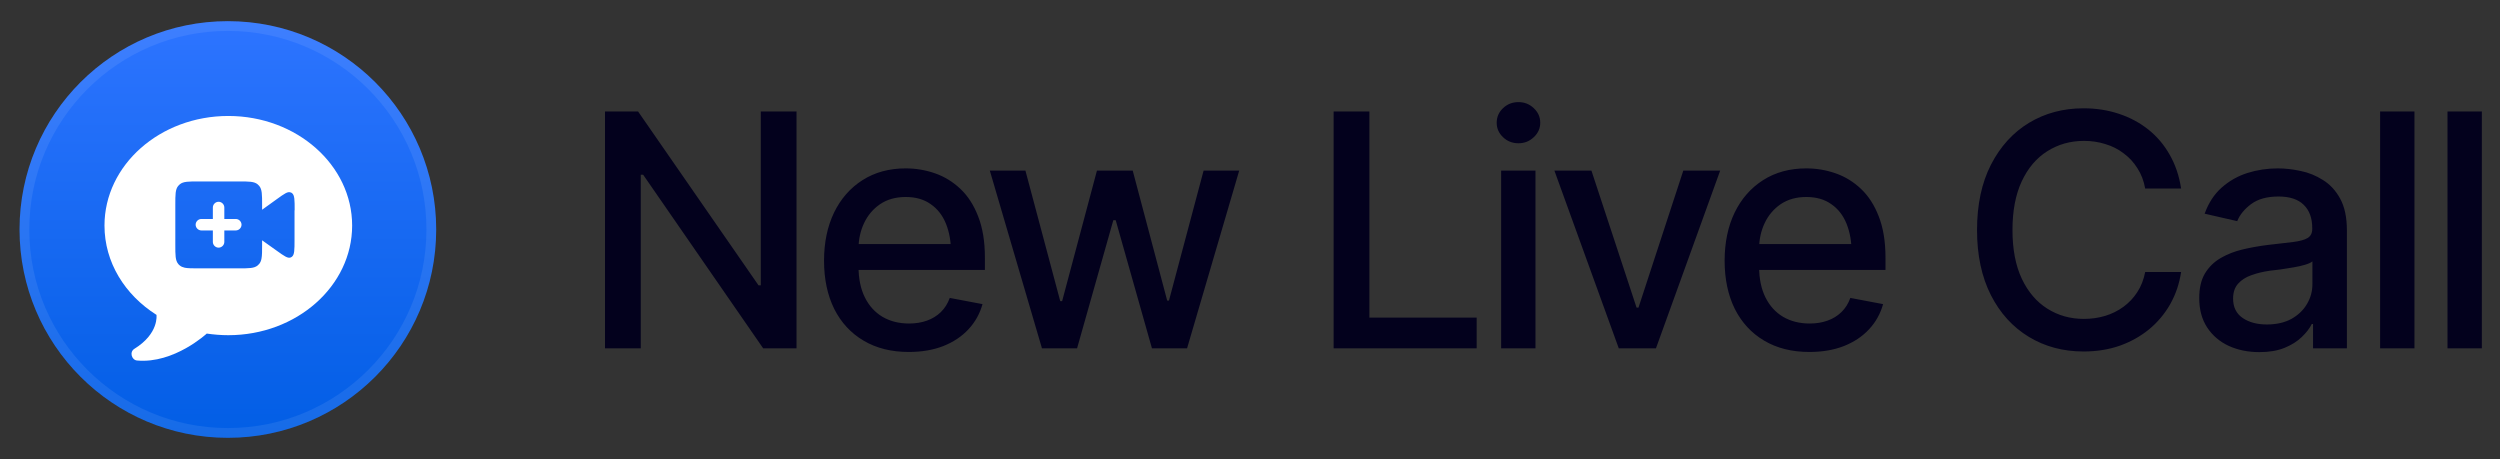
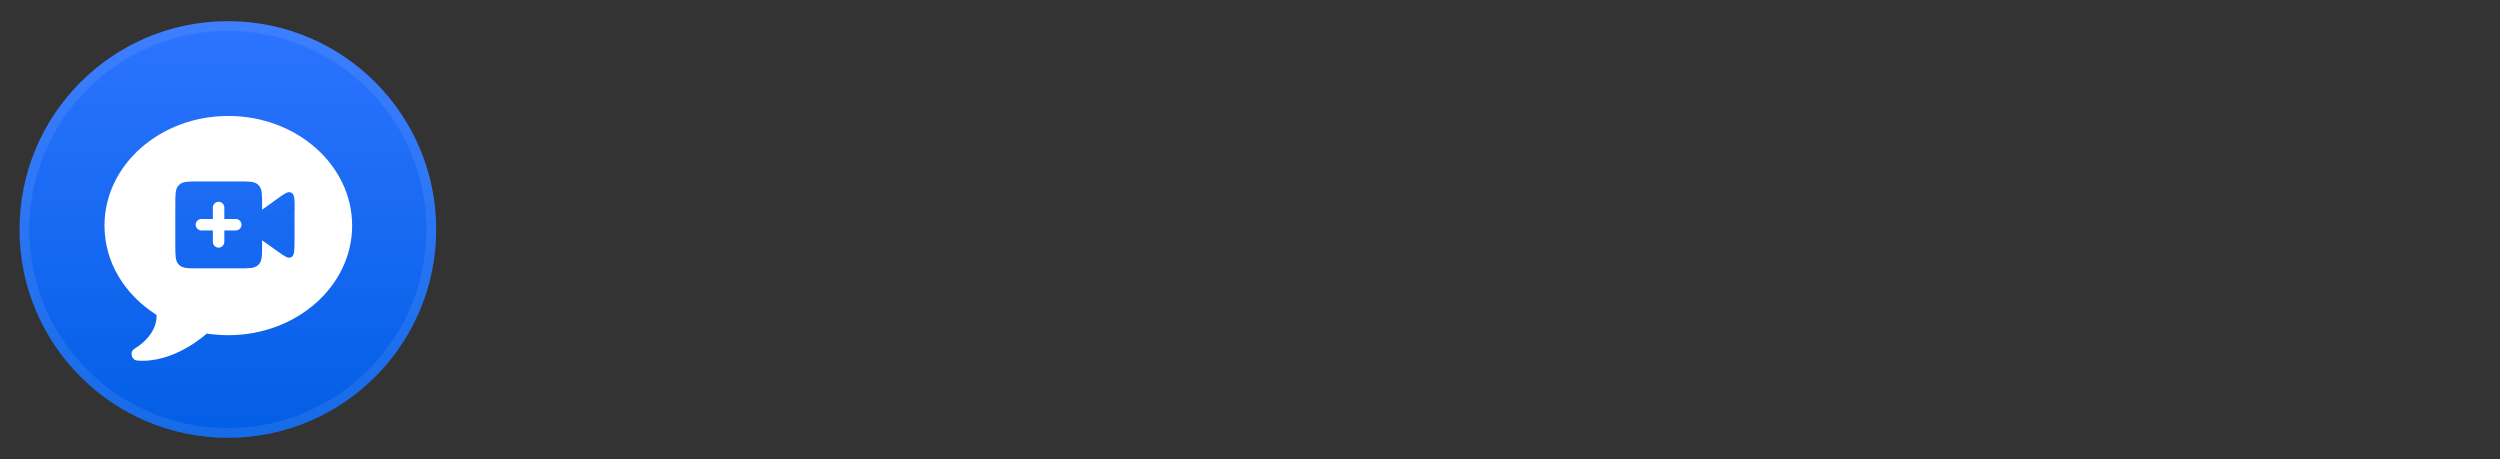
<svg xmlns="http://www.w3.org/2000/svg" width="768" height="141" viewBox="0 0 768 141" fill="none">
  <rect x="0" y="0" width="768" height="141" fill="#333333" stroke="none" />
  <circle cx="70" cy="70.5" r="64" fill="url(#paint0_linear_1976_17548)" />
  <circle cx="70" cy="70.5" r="62.5" stroke="white" stroke-opacity="0.08" stroke-width="3" />
-   <path fill-rule="evenodd" clip-rule="evenodd" d="M74.198 69.031C74.198 69.988 73.394 70.793 72.436 70.793H68.912V74.317C68.912 75.275 68.107 76.079 67.15 76.079C66.192 76.079 65.388 75.275 65.388 74.317V70.793H61.863C60.906 70.793 60.101 69.988 60.101 69.031C60.101 68.073 60.906 67.268 61.863 67.268H65.388V63.744C65.388 62.786 66.192 61.982 67.15 61.982C68.107 61.982 68.912 62.786 68.912 63.744V67.268H72.436C73.394 67.268 74.198 68.073 74.198 69.031ZM108.178 69.299C108.178 87.878 91.131 102.972 70.138 102.972C67.878 102.972 65.656 102.78 63.51 102.474C63.51 102.474 53.474 111.783 42.096 110.748C40.449 110.595 39.683 108.143 41.292 107.147C48.915 102.435 48.072 96.727 48.072 96.727C38.38 90.598 32.098 80.6 32.098 69.299C32.098 50.719 49.145 35.626 70.138 35.626C91.131 35.626 108.178 50.719 108.178 69.299ZM90.518 64.549C90.518 61.484 90.518 59.952 89.713 59.339L89.56 59.224L89.368 59.147C88.449 58.687 87.338 59.53 85.04 61.177L80.519 64.433V62.94C80.519 59.76 80.519 58.189 79.638 57.117C79.485 56.925 79.332 56.772 79.14 56.619C78.067 55.738 76.497 55.738 73.317 55.738H61.059C57.879 55.738 56.309 55.738 55.236 56.619C55.044 56.772 54.891 56.925 54.738 57.117C53.857 58.189 53.857 59.76 53.857 62.94V75.237C53.857 78.416 53.857 79.987 54.738 81.059C54.814 81.136 54.891 81.251 54.968 81.328C55.044 81.404 55.159 81.481 55.236 81.557C55.657 81.902 56.117 82.094 56.768 82.247C57.764 82.438 59.105 82.438 61.059 82.438H73.317C76.497 82.438 78.067 82.438 79.14 81.557C79.332 81.404 79.485 81.251 79.638 81.059C79.983 80.638 80.213 80.102 80.328 79.45C80.519 78.454 80.519 77.152 80.519 75.275V73.819L85.04 77.037C87.338 78.684 88.449 79.489 89.368 79.067C89.483 79.029 89.598 78.952 89.675 78.876C90.479 78.263 90.479 76.731 90.479 73.666V64.663L90.518 64.549Z" fill="white" />
-   <path d="M244.697 34.246V107H234.443L197.578 53.68H196.846V107H185.859V34.246H196.016L233.027 87.664H233.711V34.246H244.697ZM279.17 108.123C273.831 108.123 269.209 106.967 265.303 104.656C261.396 102.345 258.385 99.09 256.27 94.891C254.186 90.659 253.145 85.727 253.145 80.096C253.145 74.497 254.17 69.565 256.221 65.301C258.304 61.036 261.217 57.716 264.961 55.34C268.737 52.931 273.164 51.727 278.242 51.727C281.335 51.727 284.329 52.231 287.227 53.24C290.124 54.249 292.728 55.844 295.039 58.025C297.35 60.206 299.173 63.038 300.508 66.522C301.875 70.005 302.559 74.204 302.559 79.119V82.928H259.15V74.969H297.09L292.158 77.606C292.158 74.253 291.637 71.29 290.596 68.719C289.554 66.147 287.992 64.145 285.908 62.713C283.857 61.248 281.302 60.516 278.242 60.516C275.182 60.516 272.562 61.248 270.381 62.713C268.232 64.178 266.589 66.115 265.449 68.523C264.31 70.932 263.74 73.569 263.74 76.434V81.853C263.74 85.597 264.391 88.771 265.693 91.375C266.995 93.979 268.802 95.965 271.113 97.332C273.457 98.699 276.175 99.383 279.268 99.383C281.286 99.383 283.109 99.09 284.736 98.504C286.396 97.918 287.829 97.039 289.033 95.867C290.238 94.695 291.149 93.247 291.768 91.522L301.826 93.426C301.012 96.356 299.58 98.927 297.529 101.141C295.479 103.354 292.891 105.079 289.766 106.316C286.673 107.521 283.141 108.123 279.17 108.123ZM320.088 107L304.072 52.41H315.01L325.703 92.498H326.289L336.982 52.41H347.969L358.564 92.352H359.102L369.746 52.41H380.684L364.668 107H353.877L342.744 67.644H342.012L330.879 107H320.088ZM409.688 107V34.246H420.674V97.576H453.633V107H409.688ZM461.152 107V52.41H471.699V107H461.152ZM466.475 44.012C464.619 44.012 463.04 43.393 461.738 42.156C460.436 40.919 459.785 39.438 459.785 37.713C459.785 35.955 460.436 34.458 461.738 33.221C463.04 31.984 464.619 31.365 466.475 31.365C468.298 31.365 469.86 31.984 471.162 33.221C472.497 34.458 473.164 35.955 473.164 37.713C473.164 39.438 472.497 40.919 471.162 42.156C469.86 43.393 468.298 44.012 466.475 44.012ZM528.438 52.41L508.711 107H497.285L477.51 52.41H488.887L502.754 94.5H503.34L517.109 52.41H528.438ZM555.83 108.123C550.492 108.123 545.869 106.967 541.963 104.656C538.057 102.345 535.046 99.09 532.93 94.891C530.846 90.659 529.805 85.727 529.805 80.096C529.805 74.497 530.83 69.565 532.881 65.301C534.964 61.036 537.878 57.716 541.621 55.34C545.397 52.931 549.824 51.727 554.902 51.727C557.995 51.727 560.99 52.231 563.887 53.24C566.784 54.249 569.388 55.844 571.699 58.025C574.01 60.206 575.833 63.038 577.168 66.522C578.535 70.005 579.219 74.204 579.219 79.119V82.928H535.811V74.969H573.75L568.818 77.606C568.818 74.253 568.298 71.29 567.256 68.719C566.214 66.147 564.652 64.145 562.568 62.713C560.518 61.248 557.962 60.516 554.902 60.516C551.842 60.516 549.222 61.248 547.041 62.713C544.893 64.178 543.249 66.115 542.109 68.523C540.97 70.932 540.4 73.569 540.4 76.434V81.853C540.4 85.597 541.051 88.771 542.354 91.375C543.656 93.979 545.462 95.965 547.773 97.332C550.117 98.699 552.835 99.383 555.928 99.383C557.946 99.383 559.769 99.09 561.396 98.504C563.057 97.918 564.489 97.039 565.693 95.867C566.898 94.695 567.809 93.247 568.428 91.522L578.486 93.426C577.673 96.356 576.24 98.927 574.189 101.141C572.139 103.354 569.551 105.079 566.426 106.316C563.333 107.521 559.801 108.123 555.83 108.123ZM640.059 107.977C633.809 107.977 628.21 106.479 623.262 103.484C618.314 100.49 614.424 96.209 611.592 90.643C608.76 85.044 607.344 78.387 607.344 70.672C607.344 62.892 608.76 56.219 611.592 50.652C614.456 45.053 618.346 40.757 623.262 37.762C628.21 34.767 633.809 33.27 640.059 33.27C643.9 33.27 647.497 33.823 650.85 34.93C654.235 36.036 657.262 37.648 659.932 39.764C662.601 41.88 664.798 44.467 666.523 47.527C668.281 50.587 669.453 54.054 670.039 57.928H659.004C658.581 55.551 657.783 53.468 656.611 51.678C655.472 49.855 654.056 48.325 652.363 47.088C650.703 45.818 648.831 44.874 646.748 44.256C644.697 43.605 642.516 43.279 640.205 43.279C636.038 43.279 632.279 44.337 628.926 46.453C625.605 48.536 622.985 51.629 621.064 55.73C619.176 59.8 618.232 64.78 618.232 70.672C618.232 76.596 619.193 81.593 621.113 85.662C623.034 89.699 625.654 92.758 628.975 94.842C632.295 96.925 636.022 97.967 640.156 97.967C642.467 97.967 644.648 97.658 646.699 97.039C648.75 96.421 650.622 95.493 652.314 94.256C654.007 93.019 655.423 91.522 656.562 89.764C657.734 87.973 658.548 85.906 659.004 83.562H670.039C669.486 87.176 668.363 90.48 666.67 93.475C664.977 96.437 662.812 99.008 660.176 101.189C657.539 103.338 654.528 105.014 651.143 106.219C647.757 107.391 644.062 107.977 640.059 107.977ZM694.062 108.172C690.612 108.172 687.487 107.537 684.688 106.268C681.888 104.965 679.674 103.077 678.047 100.604C676.419 98.13 675.605 95.118 675.605 91.57C675.605 88.478 676.191 85.955 677.363 84.002C678.568 82.016 680.179 80.438 682.197 79.266C684.215 78.094 686.462 77.215 688.936 76.629C691.41 76.043 693.949 75.587 696.553 75.262C699.84 74.904 702.493 74.594 704.512 74.334C706.53 74.074 707.995 73.667 708.906 73.113C709.85 72.527 710.322 71.6 710.322 70.33V70.086C710.322 66.993 709.443 64.601 707.686 62.908C705.96 61.215 703.389 60.369 699.971 60.369C696.423 60.369 693.607 61.15 691.523 62.713C689.473 64.243 688.057 65.984 687.275 67.938L677.266 65.643C678.47 62.322 680.212 59.653 682.49 57.635C684.801 55.584 687.438 54.087 690.4 53.143C693.395 52.199 696.52 51.727 699.775 51.727C701.956 51.727 704.268 51.987 706.709 52.508C709.15 52.996 711.445 53.924 713.594 55.291C715.775 56.626 717.549 58.546 718.916 61.053C720.283 63.559 720.967 66.798 720.967 70.769V107H710.566V99.529H710.176C709.525 100.864 708.499 102.199 707.1 103.533C705.732 104.868 703.975 105.975 701.826 106.854C699.678 107.732 697.09 108.172 694.062 108.172ZM696.357 99.676C699.32 99.676 701.842 99.106 703.926 97.967C706.009 96.795 707.604 95.265 708.711 93.377C709.818 91.489 710.371 89.487 710.371 87.371V80.291C709.98 80.649 709.248 80.991 708.174 81.316C707.1 81.642 705.879 81.919 704.512 82.147C703.145 82.374 701.81 82.586 700.508 82.781C699.206 82.944 698.115 83.074 697.236 83.172C695.186 83.465 693.314 83.921 691.621 84.539C689.928 85.125 688.561 86.004 687.52 87.176C686.51 88.315 686.006 89.829 686.006 91.717C686.006 94.353 686.982 96.339 688.936 97.674C690.889 99.008 693.363 99.676 696.357 99.676ZM741.719 34.246V107H731.172V34.246H741.719ZM762.422 34.246V107H751.875V34.246H762.422Z" fill="#03011D" />
+   <path fill-rule="evenodd" clip-rule="evenodd" d="M74.198 69.031C74.198 69.988 73.394 70.793 72.436 70.793H68.912V74.317C68.912 75.275 68.107 76.079 67.15 76.079C66.192 76.079 65.388 75.275 65.388 74.317V70.793H61.863C60.906 70.793 60.101 69.988 60.101 69.031C60.101 68.073 60.906 67.268 61.863 67.268H65.388V63.744C65.388 62.786 66.192 61.982 67.15 61.982C68.107 61.982 68.912 62.786 68.912 63.744V67.268H72.436C73.394 67.268 74.198 68.073 74.198 69.031ZM108.178 69.299C108.178 87.878 91.131 102.972 70.138 102.972C67.878 102.972 65.656 102.78 63.51 102.474C63.51 102.474 53.474 111.783 42.096 110.748C40.449 110.595 39.683 108.143 41.292 107.147C48.915 102.435 48.072 96.727 48.072 96.727C38.38 90.598 32.098 80.6 32.098 69.299C32.098 50.719 49.145 35.626 70.138 35.626C91.131 35.626 108.178 50.719 108.178 69.299ZM90.518 64.549C90.518 61.484 90.518 59.952 89.713 59.339L89.56 59.224L89.368 59.147C88.449 58.687 87.338 59.53 85.04 61.177L80.519 64.433V62.94C80.519 59.76 80.519 58.189 79.638 57.117C79.485 56.925 79.332 56.772 79.14 56.619C78.067 55.738 76.497 55.738 73.317 55.738H61.059C57.879 55.738 56.309 55.738 55.236 56.619C55.044 56.772 54.891 56.925 54.738 57.117C53.857 58.189 53.857 59.76 53.857 62.94V75.237C53.857 78.416 53.857 79.987 54.738 81.059C54.814 81.136 54.891 81.251 54.968 81.328C55.044 81.404 55.159 81.481 55.236 81.557C55.657 81.902 56.117 82.094 56.768 82.247C57.764 82.438 59.105 82.438 61.059 82.438H73.317C76.497 82.438 78.067 82.438 79.14 81.557C79.332 81.404 79.485 81.251 79.638 81.059C79.983 80.638 80.213 80.102 80.328 79.45C80.519 78.454 80.519 77.152 80.519 75.275V73.819L85.04 77.037C87.338 78.684 88.449 79.489 89.368 79.067C89.483 79.029 89.598 78.952 89.675 78.876C90.479 78.263 90.479 76.731 90.479 73.666V64.663Z" fill="white" />
  <defs>
    <linearGradient id="paint0_linear_1976_17548" x1="70" y1="6.5" x2="70" y2="134.5" gradientUnits="userSpaceOnUse">
      <stop stop-color="#2D74FF" />
      <stop offset="1" stop-color="#025EE5" />
    </linearGradient>
  </defs>
</svg>